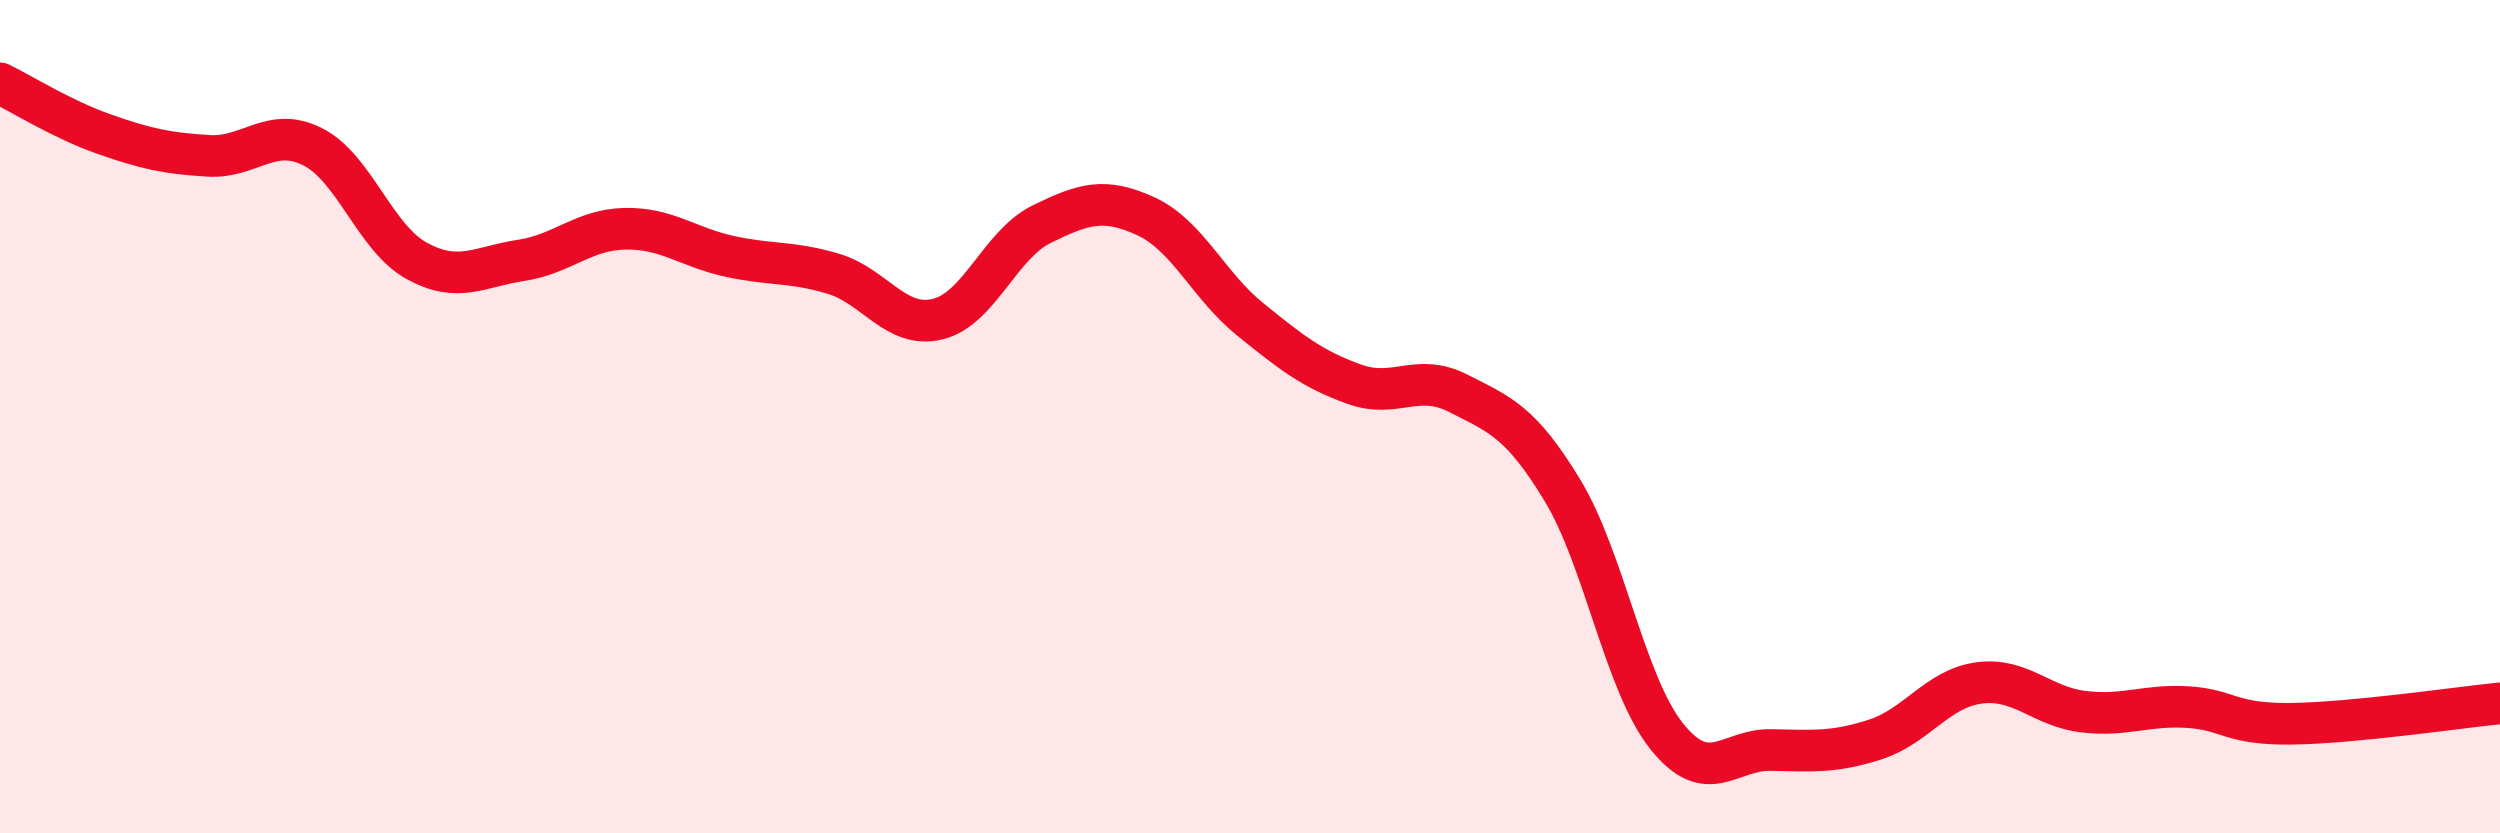
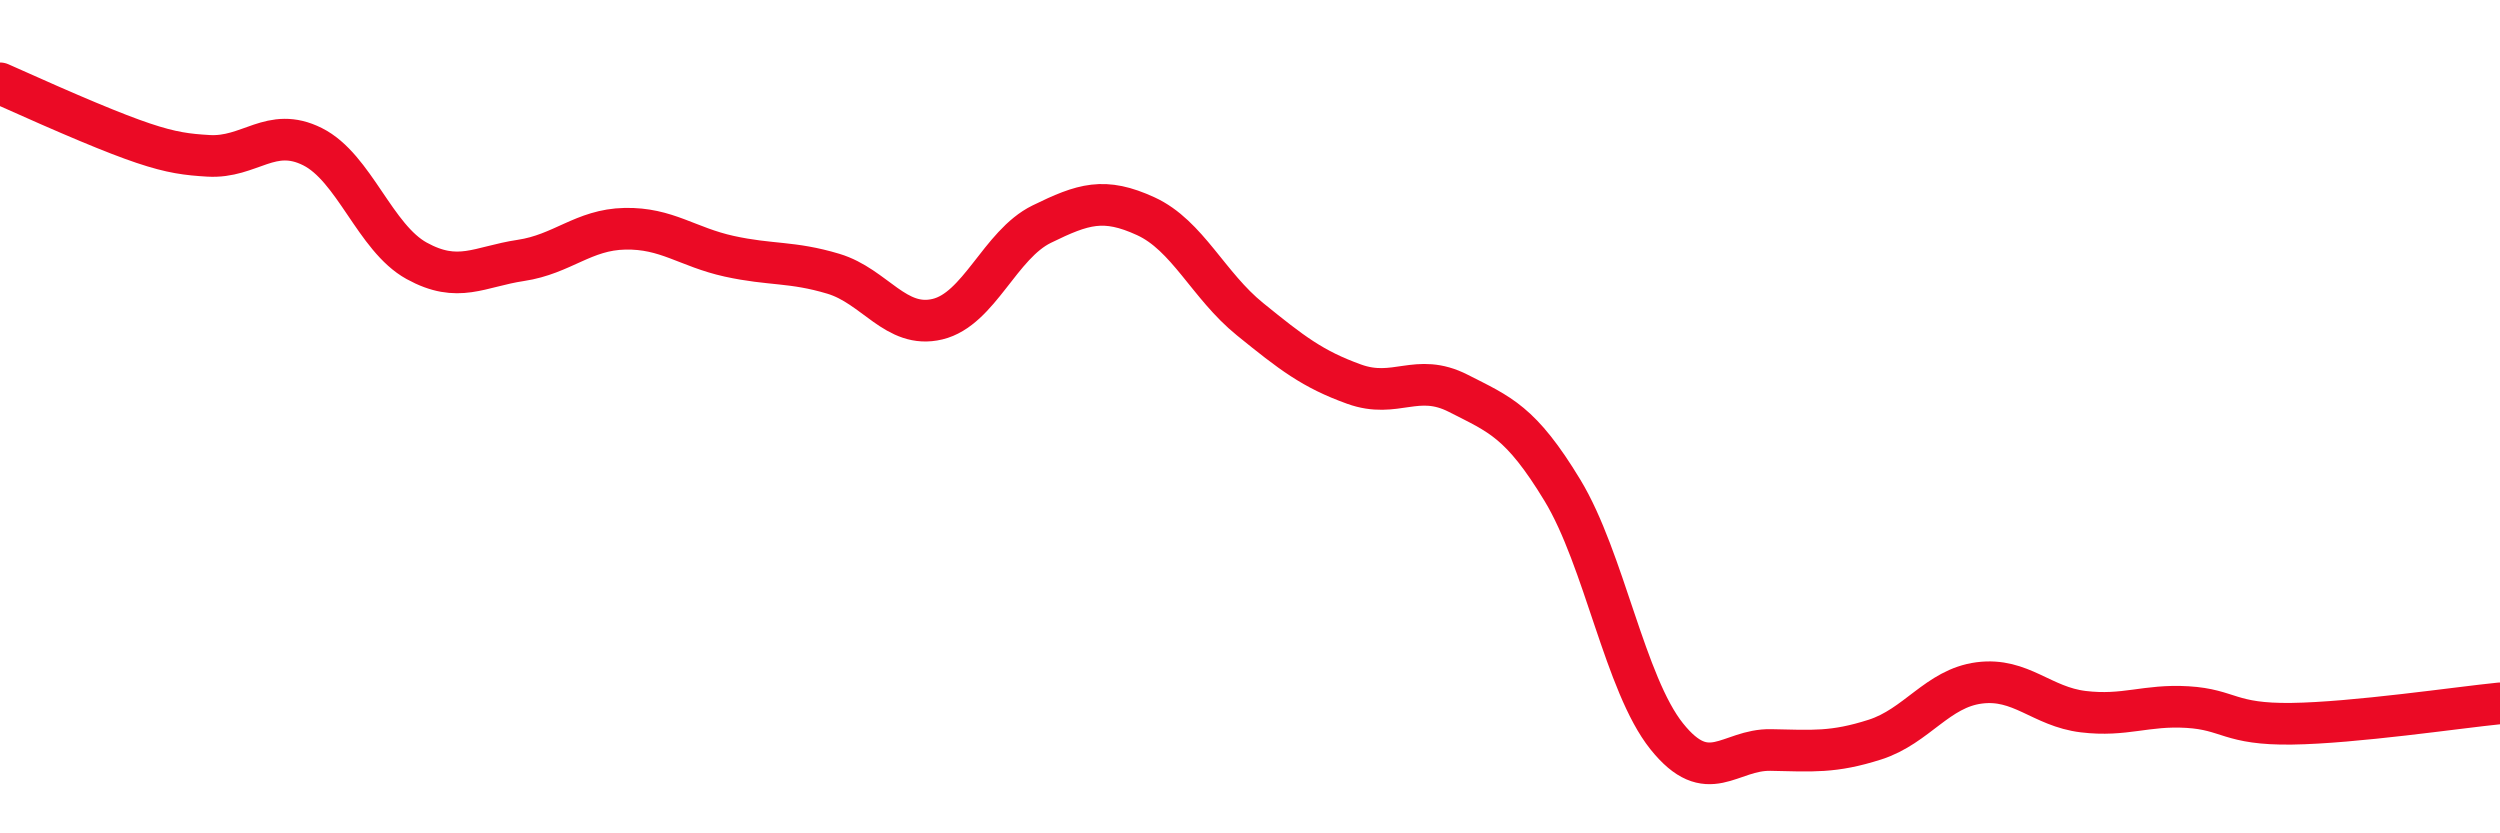
<svg xmlns="http://www.w3.org/2000/svg" width="60" height="20" viewBox="0 0 60 20">
-   <path d="M 0,2 C 0.5,2.24 1.5,2.87 2.5,3.22 C 3.5,3.57 4,3.68 5,3.74 C 6,3.8 6.5,3.02 7.5,3.52 C 8.5,4.02 9,5.71 10,6.26 C 11,6.81 11.5,6.4 12.5,6.25 C 13.5,6.1 14,5.51 15,5.49 C 16,5.47 16.5,5.93 17.5,6.15 C 18.5,6.37 19,6.27 20,6.57 C 21,6.87 21.5,7.9 22.5,7.66 C 23.5,7.42 24,5.87 25,5.38 C 26,4.89 26.5,4.73 27.5,5.19 C 28.5,5.65 29,6.85 30,7.66 C 31,8.47 31.5,8.86 32.5,9.22 C 33.5,9.58 34,8.93 35,9.44 C 36,9.95 36.5,10.12 37.5,11.77 C 38.5,13.42 39,16.42 40,17.67 C 41,18.92 41.5,17.98 42.5,18 C 43.5,18.02 44,18.07 45,17.75 C 46,17.43 46.5,16.52 47.5,16.39 C 48.5,16.26 49,16.96 50,17.08 C 51,17.2 51.5,16.91 52.5,16.97 C 53.5,17.03 53.5,17.39 55,17.37 C 56.5,17.35 59,16.98 60,16.88L60 20L0 20Z" fill="#EB0A25" opacity="0.1" stroke-linecap="round" stroke-linejoin="round" />
-   <path d="M 0,2 C 0.5,2.24 1.5,2.87 2.5,3.22 C 3.5,3.57 4,3.68 5,3.74 C 6,3.8 6.5,3.02 7.5,3.52 C 8.5,4.02 9,5.71 10,6.26 C 11,6.81 11.5,6.4 12.5,6.25 C 13.5,6.1 14,5.51 15,5.49 C 16,5.47 16.5,5.93 17.5,6.15 C 18.5,6.37 19,6.27 20,6.57 C 21,6.87 21.5,7.9 22.5,7.66 C 23.5,7.42 24,5.87 25,5.38 C 26,4.89 26.5,4.73 27.5,5.19 C 28.5,5.65 29,6.85 30,7.66 C 31,8.47 31.5,8.86 32.5,9.22 C 33.5,9.58 34,8.93 35,9.44 C 36,9.95 36.5,10.12 37.5,11.77 C 38.5,13.42 39,16.42 40,17.67 C 41,18.92 41.5,17.98 42.5,18 C 43.5,18.02 44,18.07 45,17.75 C 46,17.43 46.5,16.52 47.5,16.39 C 48.5,16.26 49,16.96 50,17.08 C 51,17.2 51.5,16.91 52.5,16.97 C 53.5,17.03 53.5,17.39 55,17.37 C 56.5,17.35 59,16.98 60,16.88" stroke="#EB0A25" stroke-width="1" fill="none" stroke-linecap="round" stroke-linejoin="round" />
+   <path d="M 0,2 C 3.5,3.57 4,3.68 5,3.74 C 6,3.8 6.5,3.02 7.5,3.52 C 8.5,4.02 9,5.71 10,6.26 C 11,6.81 11.5,6.4 12.5,6.25 C 13.5,6.1 14,5.51 15,5.49 C 16,5.47 16.5,5.93 17.5,6.15 C 18.5,6.37 19,6.27 20,6.57 C 21,6.87 21.5,7.9 22.5,7.66 C 23.5,7.42 24,5.87 25,5.38 C 26,4.89 26.5,4.73 27.5,5.19 C 28.5,5.65 29,6.85 30,7.66 C 31,8.47 31.5,8.86 32.5,9.22 C 33.5,9.58 34,8.93 35,9.44 C 36,9.95 36.5,10.12 37.5,11.77 C 38.5,13.42 39,16.42 40,17.67 C 41,18.92 41.5,17.98 42.5,18 C 43.5,18.02 44,18.07 45,17.75 C 46,17.43 46.5,16.52 47.5,16.39 C 48.5,16.26 49,16.96 50,17.08 C 51,17.2 51.5,16.91 52.5,16.97 C 53.5,17.03 53.5,17.39 55,17.37 C 56.5,17.35 59,16.98 60,16.88" stroke="#EB0A25" stroke-width="1" fill="none" stroke-linecap="round" stroke-linejoin="round" />
</svg>